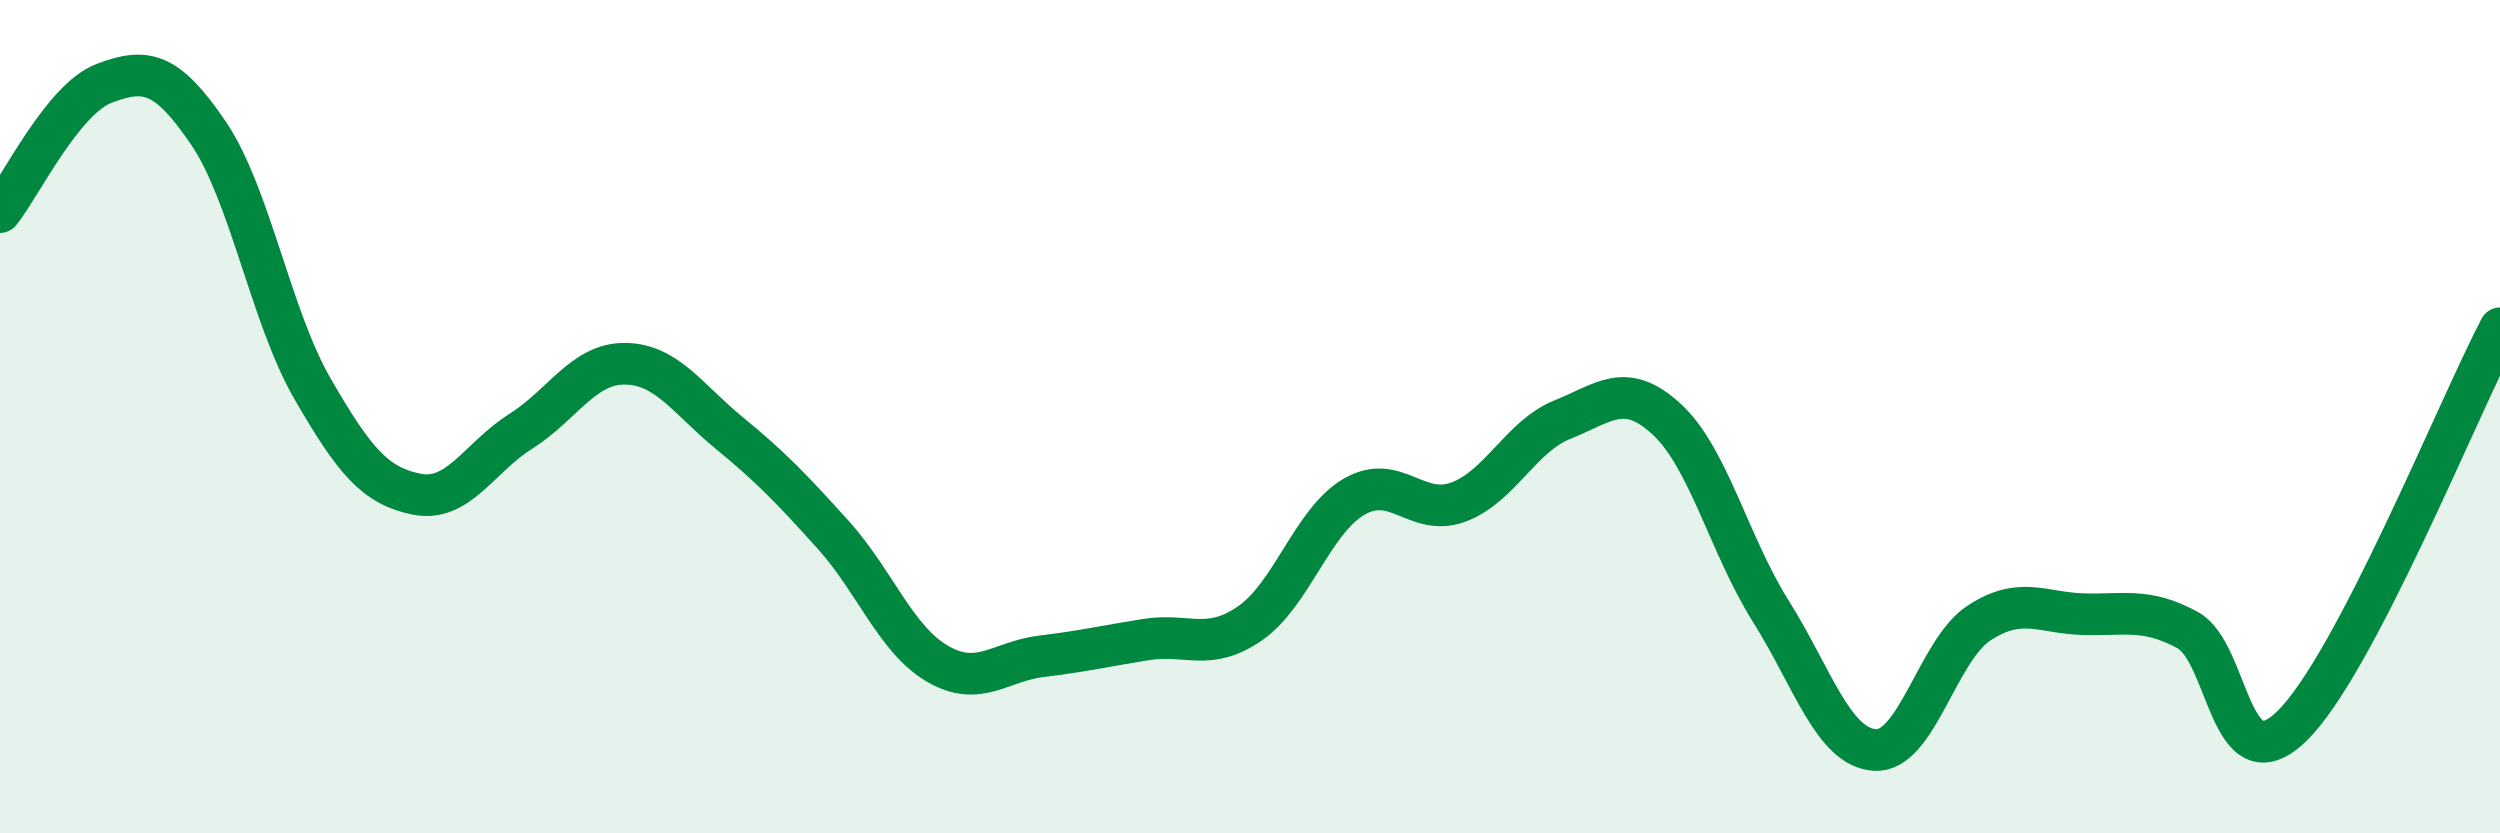
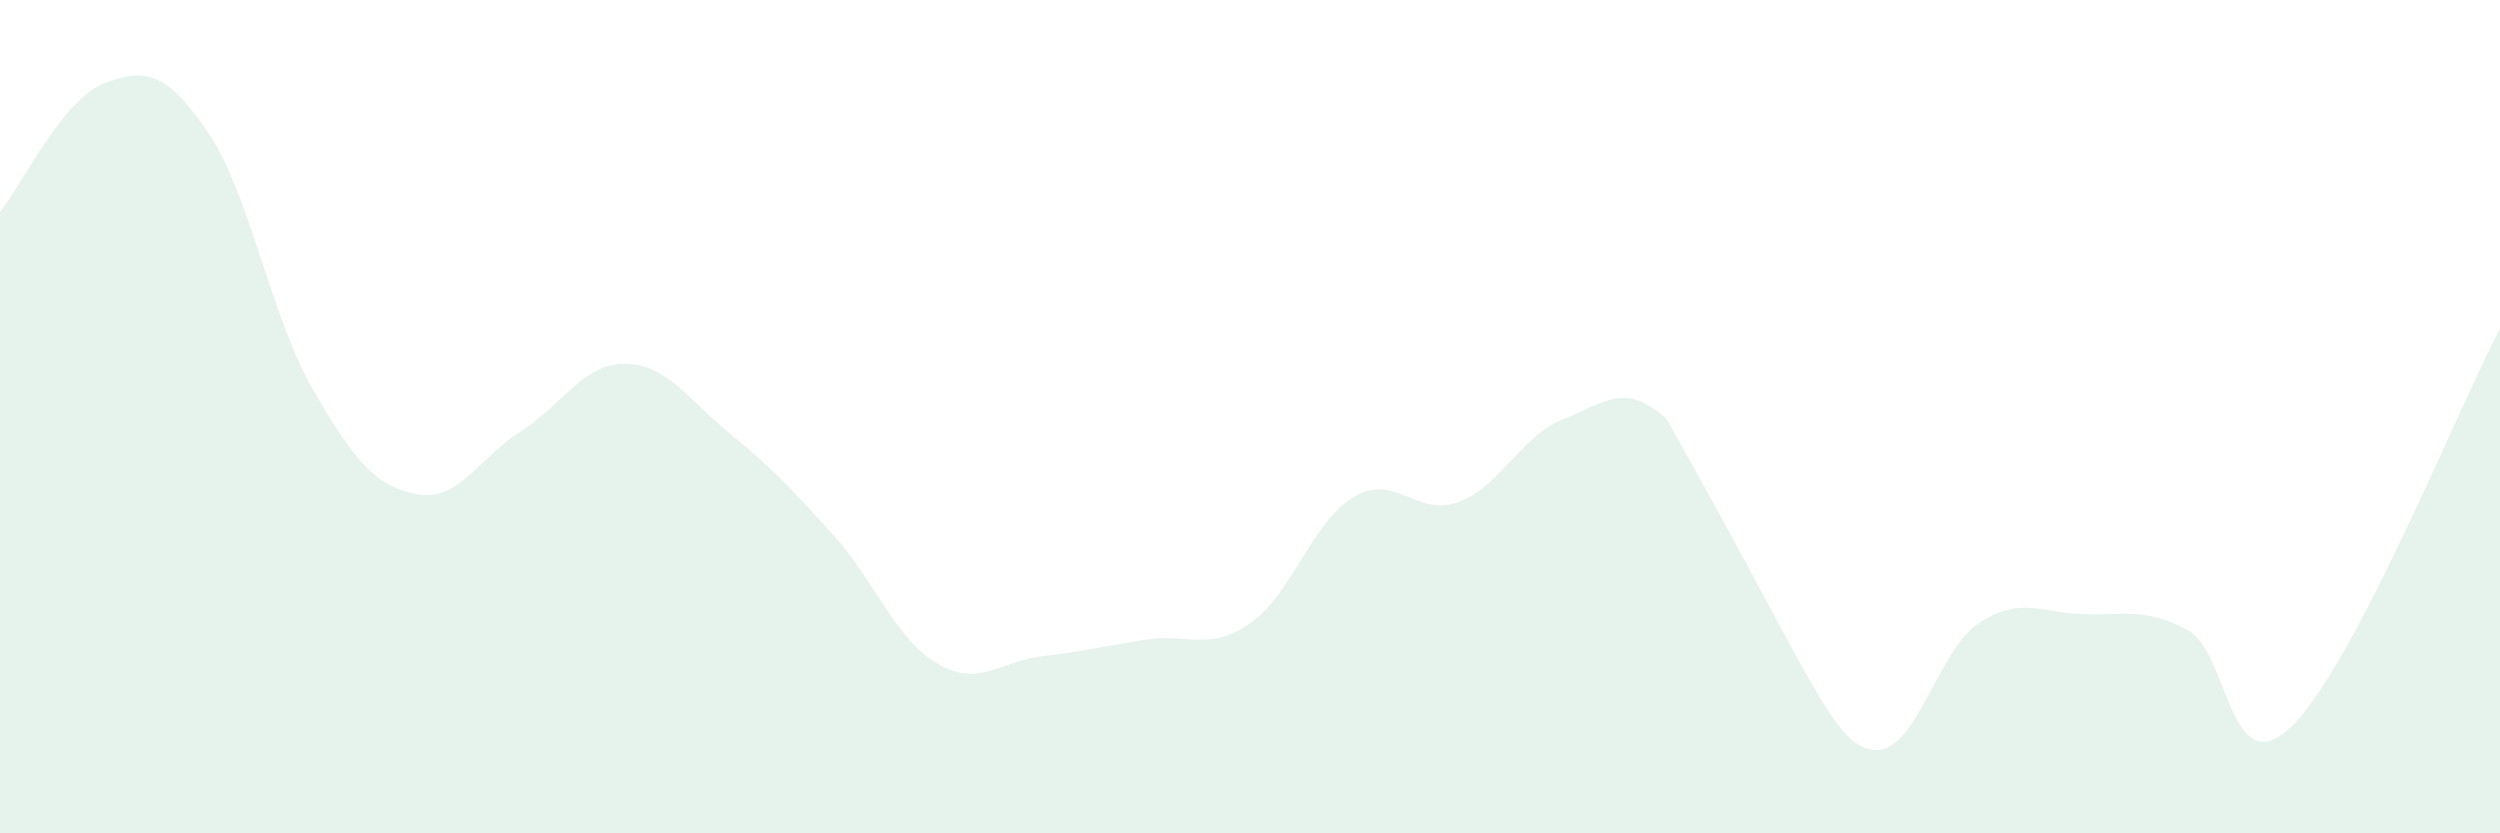
<svg xmlns="http://www.w3.org/2000/svg" width="60" height="20" viewBox="0 0 60 20">
-   <path d="M 0,5.09 C 0.5,4.47 1.5,2.38 2.5,2 C 3.5,1.62 4,1.72 5,3.19 C 6,4.66 6.5,7.6 7.5,9.33 C 8.5,11.06 9,11.66 10,11.86 C 11,12.06 11.5,10.98 12.5,10.35 C 13.5,9.72 14,8.72 15,8.73 C 16,8.74 16.5,9.57 17.5,10.39 C 18.5,11.21 19,11.73 20,12.84 C 21,13.95 21.5,15.35 22.5,15.93 C 23.5,16.51 24,15.87 25,15.75 C 26,15.63 26.5,15.51 27.5,15.35 C 28.5,15.19 29,15.65 30,14.96 C 31,14.27 31.5,12.5 32.5,11.92 C 33.5,11.34 34,12.42 35,12.05 C 36,11.68 36.5,10.47 37.5,10.07 C 38.5,9.67 39,9.14 40,10.06 C 41,10.98 41.5,13.08 42.5,14.67 C 43.5,16.26 44,17.94 45,18 C 46,18.06 46.5,15.6 47.5,14.95 C 48.5,14.3 49,14.71 50,14.74 C 51,14.77 51.5,14.58 52.5,15.12 C 53.5,15.66 53.5,18.88 55,17.43 C 56.5,15.98 59,9.79 60,7.88L60 20L0 20Z" fill="#008740" opacity="0.1" stroke-linecap="round" stroke-linejoin="round" />
-   <path d="M 0,5.09 C 0.5,4.47 1.5,2.38 2.5,2 C 3.5,1.62 4,1.72 5,3.19 C 6,4.66 6.5,7.6 7.5,9.33 C 8.5,11.06 9,11.66 10,11.86 C 11,12.06 11.5,10.98 12.5,10.35 C 13.5,9.72 14,8.72 15,8.73 C 16,8.74 16.5,9.57 17.5,10.39 C 18.5,11.21 19,11.73 20,12.84 C 21,13.95 21.5,15.35 22.5,15.93 C 23.5,16.51 24,15.87 25,15.75 C 26,15.63 26.5,15.51 27.5,15.35 C 28.5,15.19 29,15.65 30,14.96 C 31,14.27 31.5,12.5 32.5,11.92 C 33.5,11.34 34,12.42 35,12.05 C 36,11.68 36.5,10.47 37.5,10.07 C 38.5,9.67 39,9.14 40,10.06 C 41,10.98 41.5,13.08 42.5,14.67 C 43.5,16.26 44,17.94 45,18 C 46,18.06 46.5,15.6 47.5,14.95 C 48.5,14.3 49,14.71 50,14.74 C 51,14.77 51.5,14.58 52.5,15.12 C 53.5,15.66 53.5,18.88 55,17.43 C 56.5,15.98 59,9.79 60,7.88" stroke="#008740" stroke-width="1" fill="none" stroke-linecap="round" stroke-linejoin="round" />
+   <path d="M 0,5.09 C 0.5,4.47 1.5,2.38 2.5,2 C 3.5,1.62 4,1.72 5,3.19 C 6,4.66 6.5,7.6 7.5,9.33 C 8.5,11.06 9,11.66 10,11.86 C 11,12.06 11.5,10.98 12.5,10.35 C 13.5,9.72 14,8.72 15,8.73 C 16,8.74 16.5,9.57 17.5,10.39 C 18.5,11.21 19,11.73 20,12.84 C 21,13.95 21.5,15.35 22.5,15.93 C 23.5,16.51 24,15.87 25,15.75 C 26,15.63 26.5,15.51 27.5,15.35 C 28.5,15.19 29,15.65 30,14.96 C 31,14.27 31.5,12.5 32.5,11.92 C 33.5,11.34 34,12.42 35,12.05 C 36,11.68 36.5,10.47 37.5,10.07 C 38.5,9.67 39,9.14 40,10.06 C 43.5,16.26 44,17.94 45,18 C 46,18.06 46.5,15.6 47.5,14.95 C 48.5,14.3 49,14.71 50,14.74 C 51,14.77 51.5,14.58 52.5,15.12 C 53.5,15.66 53.5,18.88 55,17.43 C 56.5,15.98 59,9.79 60,7.88L60 20L0 20Z" fill="#008740" opacity="0.1" stroke-linecap="round" stroke-linejoin="round" />
</svg>